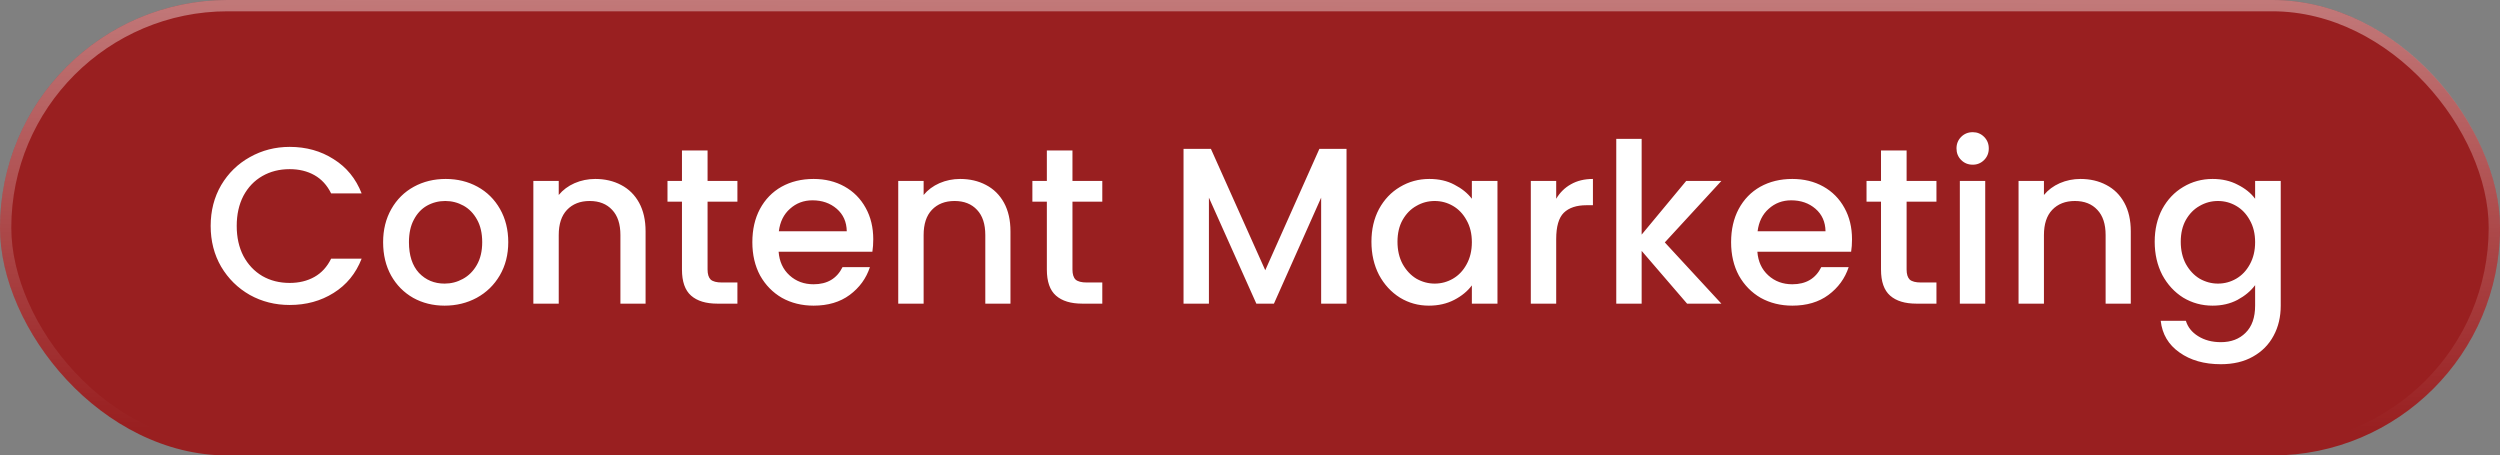
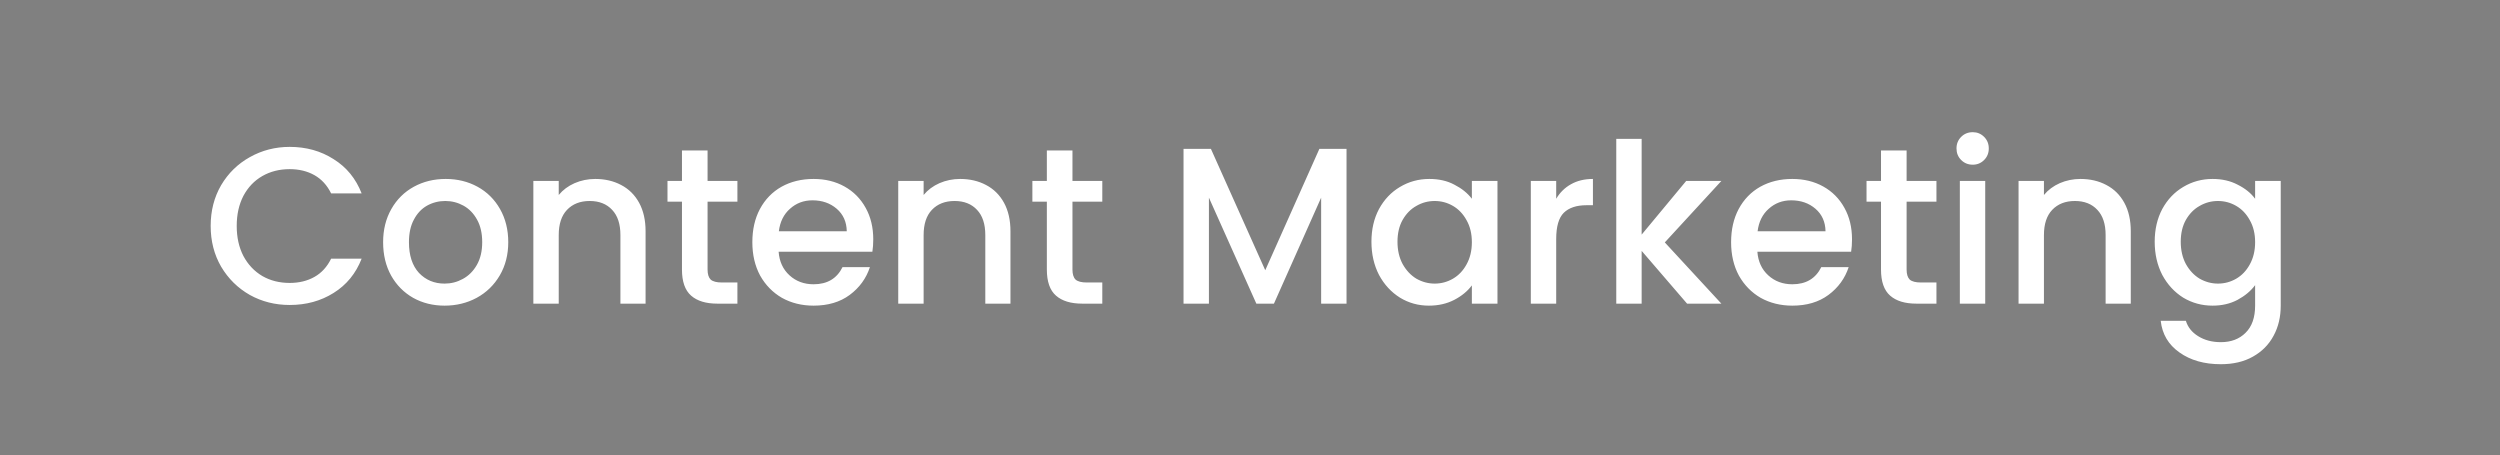
<svg xmlns="http://www.w3.org/2000/svg" width="247" height="45" viewBox="0 0 247 45" fill="none">
  <rect x="0" y="0" width="247" height="45" fill="#808080" stroke="none" />
-   <rect width="247" height="45" rx="22.5" fill="#991F20" />
-   <rect x="0.558" y="0.558" width="245.883" height="43.883" rx="21.942" stroke="url(#paint0_linear_468_63)" stroke-opacity="0.4" stroke-width="1.117" />
  <path d="M20.814 22.322C20.814 20.826 21.159 19.484 21.848 18.296C22.552 17.108 23.498 16.184 24.686 15.524C25.889 14.849 27.201 14.512 28.624 14.512C30.252 14.512 31.697 14.915 32.958 15.722C34.234 16.514 35.158 17.643 35.73 19.11H32.716C32.32 18.303 31.77 17.702 31.066 17.306C30.362 16.91 29.548 16.712 28.624 16.712C27.612 16.712 26.71 16.939 25.918 17.394C25.126 17.849 24.503 18.501 24.048 19.352C23.608 20.203 23.388 21.193 23.388 22.322C23.388 23.451 23.608 24.441 24.048 25.292C24.503 26.143 25.126 26.803 25.918 27.272C26.71 27.727 27.612 27.954 28.624 27.954C29.548 27.954 30.362 27.756 31.066 27.36C31.77 26.964 32.32 26.363 32.716 25.556H35.73C35.158 27.023 34.234 28.152 32.958 28.944C31.697 29.736 30.252 30.132 28.624 30.132C27.187 30.132 25.874 29.802 24.686 29.142C23.498 28.467 22.552 27.536 21.848 26.348C21.159 25.16 20.814 23.818 20.814 22.322ZM43.924 30.198C42.78 30.198 41.746 29.941 40.822 29.428C39.898 28.9 39.172 28.167 38.644 27.228C38.116 26.275 37.852 25.175 37.852 23.928C37.852 22.696 38.123 21.603 38.666 20.65C39.208 19.697 39.949 18.963 40.888 18.45C41.826 17.937 42.875 17.68 44.034 17.68C45.192 17.68 46.241 17.937 47.18 18.45C48.118 18.963 48.859 19.697 49.402 20.65C49.944 21.603 50.216 22.696 50.216 23.928C50.216 25.16 49.937 26.253 49.38 27.206C48.822 28.159 48.06 28.9 47.092 29.428C46.138 29.941 45.082 30.198 43.924 30.198ZM43.924 28.02C44.569 28.02 45.17 27.866 45.728 27.558C46.3 27.25 46.762 26.788 47.114 26.172C47.466 25.556 47.642 24.808 47.642 23.928C47.642 23.048 47.473 22.307 47.136 21.706C46.798 21.09 46.351 20.628 45.794 20.32C45.236 20.012 44.635 19.858 43.99 19.858C43.344 19.858 42.743 20.012 42.186 20.32C41.643 20.628 41.21 21.09 40.888 21.706C40.565 22.307 40.404 23.048 40.404 23.928C40.404 25.233 40.734 26.245 41.394 26.964C42.068 27.668 42.912 28.02 43.924 28.02ZM58.811 17.68C59.764 17.68 60.615 17.878 61.363 18.274C62.126 18.67 62.72 19.257 63.145 20.034C63.57 20.811 63.783 21.75 63.783 22.85V30H61.297V23.224C61.297 22.139 61.026 21.31 60.483 20.738C59.94 20.151 59.2 19.858 58.261 19.858C57.322 19.858 56.574 20.151 56.017 20.738C55.474 21.31 55.203 22.139 55.203 23.224V30H52.695V17.878H55.203V19.264C55.614 18.765 56.134 18.377 56.765 18.098C57.41 17.819 58.092 17.68 58.811 17.68ZM69.908 19.924V26.634C69.908 27.089 70.011 27.419 70.216 27.624C70.436 27.815 70.803 27.91 71.316 27.91H72.856V30H70.876C69.747 30 68.881 29.736 68.28 29.208C67.679 28.68 67.378 27.822 67.378 26.634V19.924H65.948V17.878H67.378V14.864H69.908V17.878H72.856V19.924H69.908ZM86.278 23.642C86.278 24.097 86.248 24.507 86.19 24.874H76.928C77.001 25.842 77.36 26.619 78.006 27.206C78.651 27.793 79.443 28.086 80.382 28.086C81.731 28.086 82.684 27.521 83.242 26.392H85.948C85.581 27.507 84.914 28.423 83.946 29.142C82.992 29.846 81.804 30.198 80.382 30.198C79.223 30.198 78.182 29.941 77.258 29.428C76.348 28.9 75.63 28.167 75.102 27.228C74.588 26.275 74.332 25.175 74.332 23.928C74.332 22.681 74.581 21.589 75.08 20.65C75.593 19.697 76.304 18.963 77.214 18.45C78.138 17.937 79.194 17.68 80.382 17.68C81.526 17.68 82.545 17.929 83.44 18.428C84.334 18.927 85.031 19.631 85.53 20.54C86.028 21.435 86.278 22.469 86.278 23.642ZM83.66 22.85C83.645 21.926 83.315 21.185 82.67 20.628C82.024 20.071 81.225 19.792 80.272 19.792C79.406 19.792 78.666 20.071 78.05 20.628C77.434 21.171 77.067 21.911 76.95 22.85H83.66ZM94.862 17.68C95.815 17.68 96.666 17.878 97.414 18.274C98.176 18.67 98.77 19.257 99.196 20.034C99.621 20.811 99.834 21.75 99.834 22.85V30H97.348V23.224C97.348 22.139 97.076 21.31 96.534 20.738C95.991 20.151 95.25 19.858 94.312 19.858C93.373 19.858 92.625 20.151 92.068 20.738C91.525 21.31 91.254 22.139 91.254 23.224V30H88.746V17.878H91.254V19.264C91.664 18.765 92.185 18.377 92.816 18.098C93.461 17.819 94.143 17.68 94.862 17.68ZM105.959 19.924V26.634C105.959 27.089 106.061 27.419 106.267 27.624C106.487 27.815 106.853 27.91 107.367 27.91H108.907V30H106.927C105.797 30 104.932 29.736 104.331 29.208C103.729 28.68 103.429 27.822 103.429 26.634V19.924H101.999V17.878H103.429V14.864H105.959V17.878H108.907V19.924H105.959ZM133.037 14.71V30H130.529V19.528L125.865 30H124.127L119.441 19.528V30H116.933V14.71H119.639L125.007 26.7L130.353 14.71H133.037ZM135.498 23.884C135.498 22.667 135.747 21.589 136.246 20.65C136.759 19.711 137.448 18.985 138.314 18.472C139.194 17.944 140.162 17.68 141.218 17.68C142.171 17.68 143 17.871 143.704 18.252C144.422 18.619 144.994 19.081 145.42 19.638V17.878H147.95V30H145.42V28.196C144.994 28.768 144.415 29.245 143.682 29.626C142.948 30.007 142.112 30.198 141.174 30.198C140.132 30.198 139.179 29.934 138.314 29.406C137.448 28.863 136.759 28.115 136.246 27.162C135.747 26.194 135.498 25.101 135.498 23.884ZM145.42 23.928C145.42 23.092 145.244 22.366 144.892 21.75C144.554 21.134 144.107 20.665 143.55 20.342C142.992 20.019 142.391 19.858 141.746 19.858C141.1 19.858 140.499 20.019 139.942 20.342C139.384 20.65 138.93 21.112 138.578 21.728C138.24 22.329 138.072 23.048 138.072 23.884C138.072 24.72 138.24 25.453 138.578 26.084C138.93 26.715 139.384 27.199 139.942 27.536C140.514 27.859 141.115 28.02 141.746 28.02C142.391 28.02 142.992 27.859 143.55 27.536C144.107 27.213 144.554 26.744 144.892 26.128C145.244 25.497 145.42 24.764 145.42 23.928ZM153.752 19.638C154.118 19.022 154.602 18.545 155.204 18.208C155.82 17.856 156.546 17.68 157.382 17.68V20.276H156.744C155.761 20.276 155.013 20.525 154.5 21.024C154.001 21.523 153.752 22.388 153.752 23.62V30H151.244V17.878H153.752V19.638ZM164.483 23.95L170.071 30H166.683L162.195 24.786V30H159.687V13.72H162.195V23.18L166.595 17.878H170.071L164.483 23.95ZM182.979 23.642C182.979 24.097 182.949 24.507 182.891 24.874H173.629C173.702 25.842 174.061 26.619 174.707 27.206C175.352 27.793 176.144 28.086 177.083 28.086C178.432 28.086 179.385 27.521 179.943 26.392H182.649C182.282 27.507 181.615 28.423 180.647 29.142C179.693 29.846 178.505 30.198 177.083 30.198C175.924 30.198 174.883 29.941 173.959 29.428C173.049 28.9 172.331 28.167 171.803 27.228C171.289 26.275 171.033 25.175 171.033 23.928C171.033 22.681 171.282 21.589 171.781 20.65C172.294 19.697 173.005 18.963 173.915 18.45C174.839 17.937 175.895 17.68 177.083 17.68C178.227 17.68 179.246 17.929 180.141 18.428C181.035 18.927 181.732 19.631 182.231 20.54C182.729 21.435 182.979 22.469 182.979 23.642ZM180.361 22.85C180.346 21.926 180.016 21.185 179.371 20.628C178.725 20.071 177.926 19.792 176.973 19.792C176.107 19.792 175.367 20.071 174.751 20.628C174.135 21.171 173.768 21.911 173.651 22.85H180.361ZM188.373 19.924V26.634C188.373 27.089 188.476 27.419 188.681 27.624C188.901 27.815 189.268 27.91 189.781 27.91H191.321V30H189.341C188.212 30 187.346 29.736 186.745 29.208C186.144 28.68 185.843 27.822 185.843 26.634V19.924H184.413V17.878H185.843V14.864L188.373 14.864V17.878H191.321V19.924H188.373ZM194.908 16.272C194.454 16.272 194.072 16.118 193.764 15.81C193.456 15.502 193.302 15.121 193.302 14.666C193.302 14.211 193.456 13.83 193.764 13.522C194.072 13.214 194.454 13.06 194.908 13.06C195.348 13.06 195.722 13.214 196.03 13.522C196.338 13.83 196.492 14.211 196.492 14.666C196.492 15.121 196.338 15.502 196.03 15.81C195.722 16.118 195.348 16.272 194.908 16.272ZM196.14 17.878V30H193.632V17.878H196.14ZM205.549 17.68C206.503 17.68 207.353 17.878 208.101 18.274C208.864 18.67 209.458 19.257 209.883 20.034C210.309 20.811 210.521 21.75 210.521 22.85V30H208.035V23.224C208.035 22.139 207.764 21.31 207.221 20.738C206.679 20.151 205.938 19.858 204.999 19.858C204.061 19.858 203.313 20.151 202.755 20.738C202.213 21.31 201.941 22.139 201.941 23.224V30L199.433 30V17.878H201.941V19.264C202.352 18.765 202.873 18.377 203.503 18.098C204.149 17.819 204.831 17.68 205.549 17.68ZM218.604 17.68C219.543 17.68 220.372 17.871 221.09 18.252C221.824 18.619 222.396 19.081 222.806 19.638V17.878H225.336V30.198C225.336 31.313 225.102 32.303 224.632 33.168C224.163 34.048 223.481 34.737 222.586 35.236C221.706 35.735 220.65 35.984 219.418 35.984C217.776 35.984 216.412 35.595 215.326 34.818C214.241 34.055 213.625 33.014 213.478 31.694H215.964C216.155 32.325 216.558 32.831 217.174 33.212C217.805 33.608 218.553 33.806 219.418 33.806C220.43 33.806 221.244 33.498 221.86 32.882C222.491 32.266 222.806 31.371 222.806 30.198V28.174C222.381 28.746 221.802 29.23 221.068 29.626C220.35 30.007 219.528 30.198 218.604 30.198C217.548 30.198 216.58 29.934 215.7 29.406C214.835 28.863 214.146 28.115 213.632 27.162C213.134 26.194 212.884 25.101 212.884 23.884C212.884 22.667 213.134 21.589 213.632 20.65C214.146 19.711 214.835 18.985 215.7 18.472C216.58 17.944 217.548 17.68 218.604 17.68ZM222.806 23.928C222.806 23.092 222.63 22.366 222.278 21.75C221.941 21.134 221.494 20.665 220.936 20.342C220.379 20.019 219.778 19.858 219.132 19.858C218.487 19.858 217.886 20.019 217.328 20.342C216.771 20.65 216.316 21.112 215.964 21.728C215.627 22.329 215.458 23.048 215.458 23.884C215.458 24.72 215.627 25.453 215.964 26.084C216.316 26.715 216.771 27.199 217.328 27.536C217.9 27.859 218.502 28.02 219.132 28.02C219.778 28.02 220.379 27.859 220.936 27.536C221.494 27.213 221.941 26.744 222.278 26.128C222.63 25.497 222.806 24.764 222.806 23.928Z" fill="white" />
  <defs>
    <linearGradient id="paint0_linear_468_63" x1="123.5" y1="0" x2="123.425" y2="42.549" gradientUnits="userSpaceOnUse">
      <stop stop-color="white" />
      <stop offset="1" stop-color="white" stop-opacity="0" />
    </linearGradient>
  </defs>
</svg>